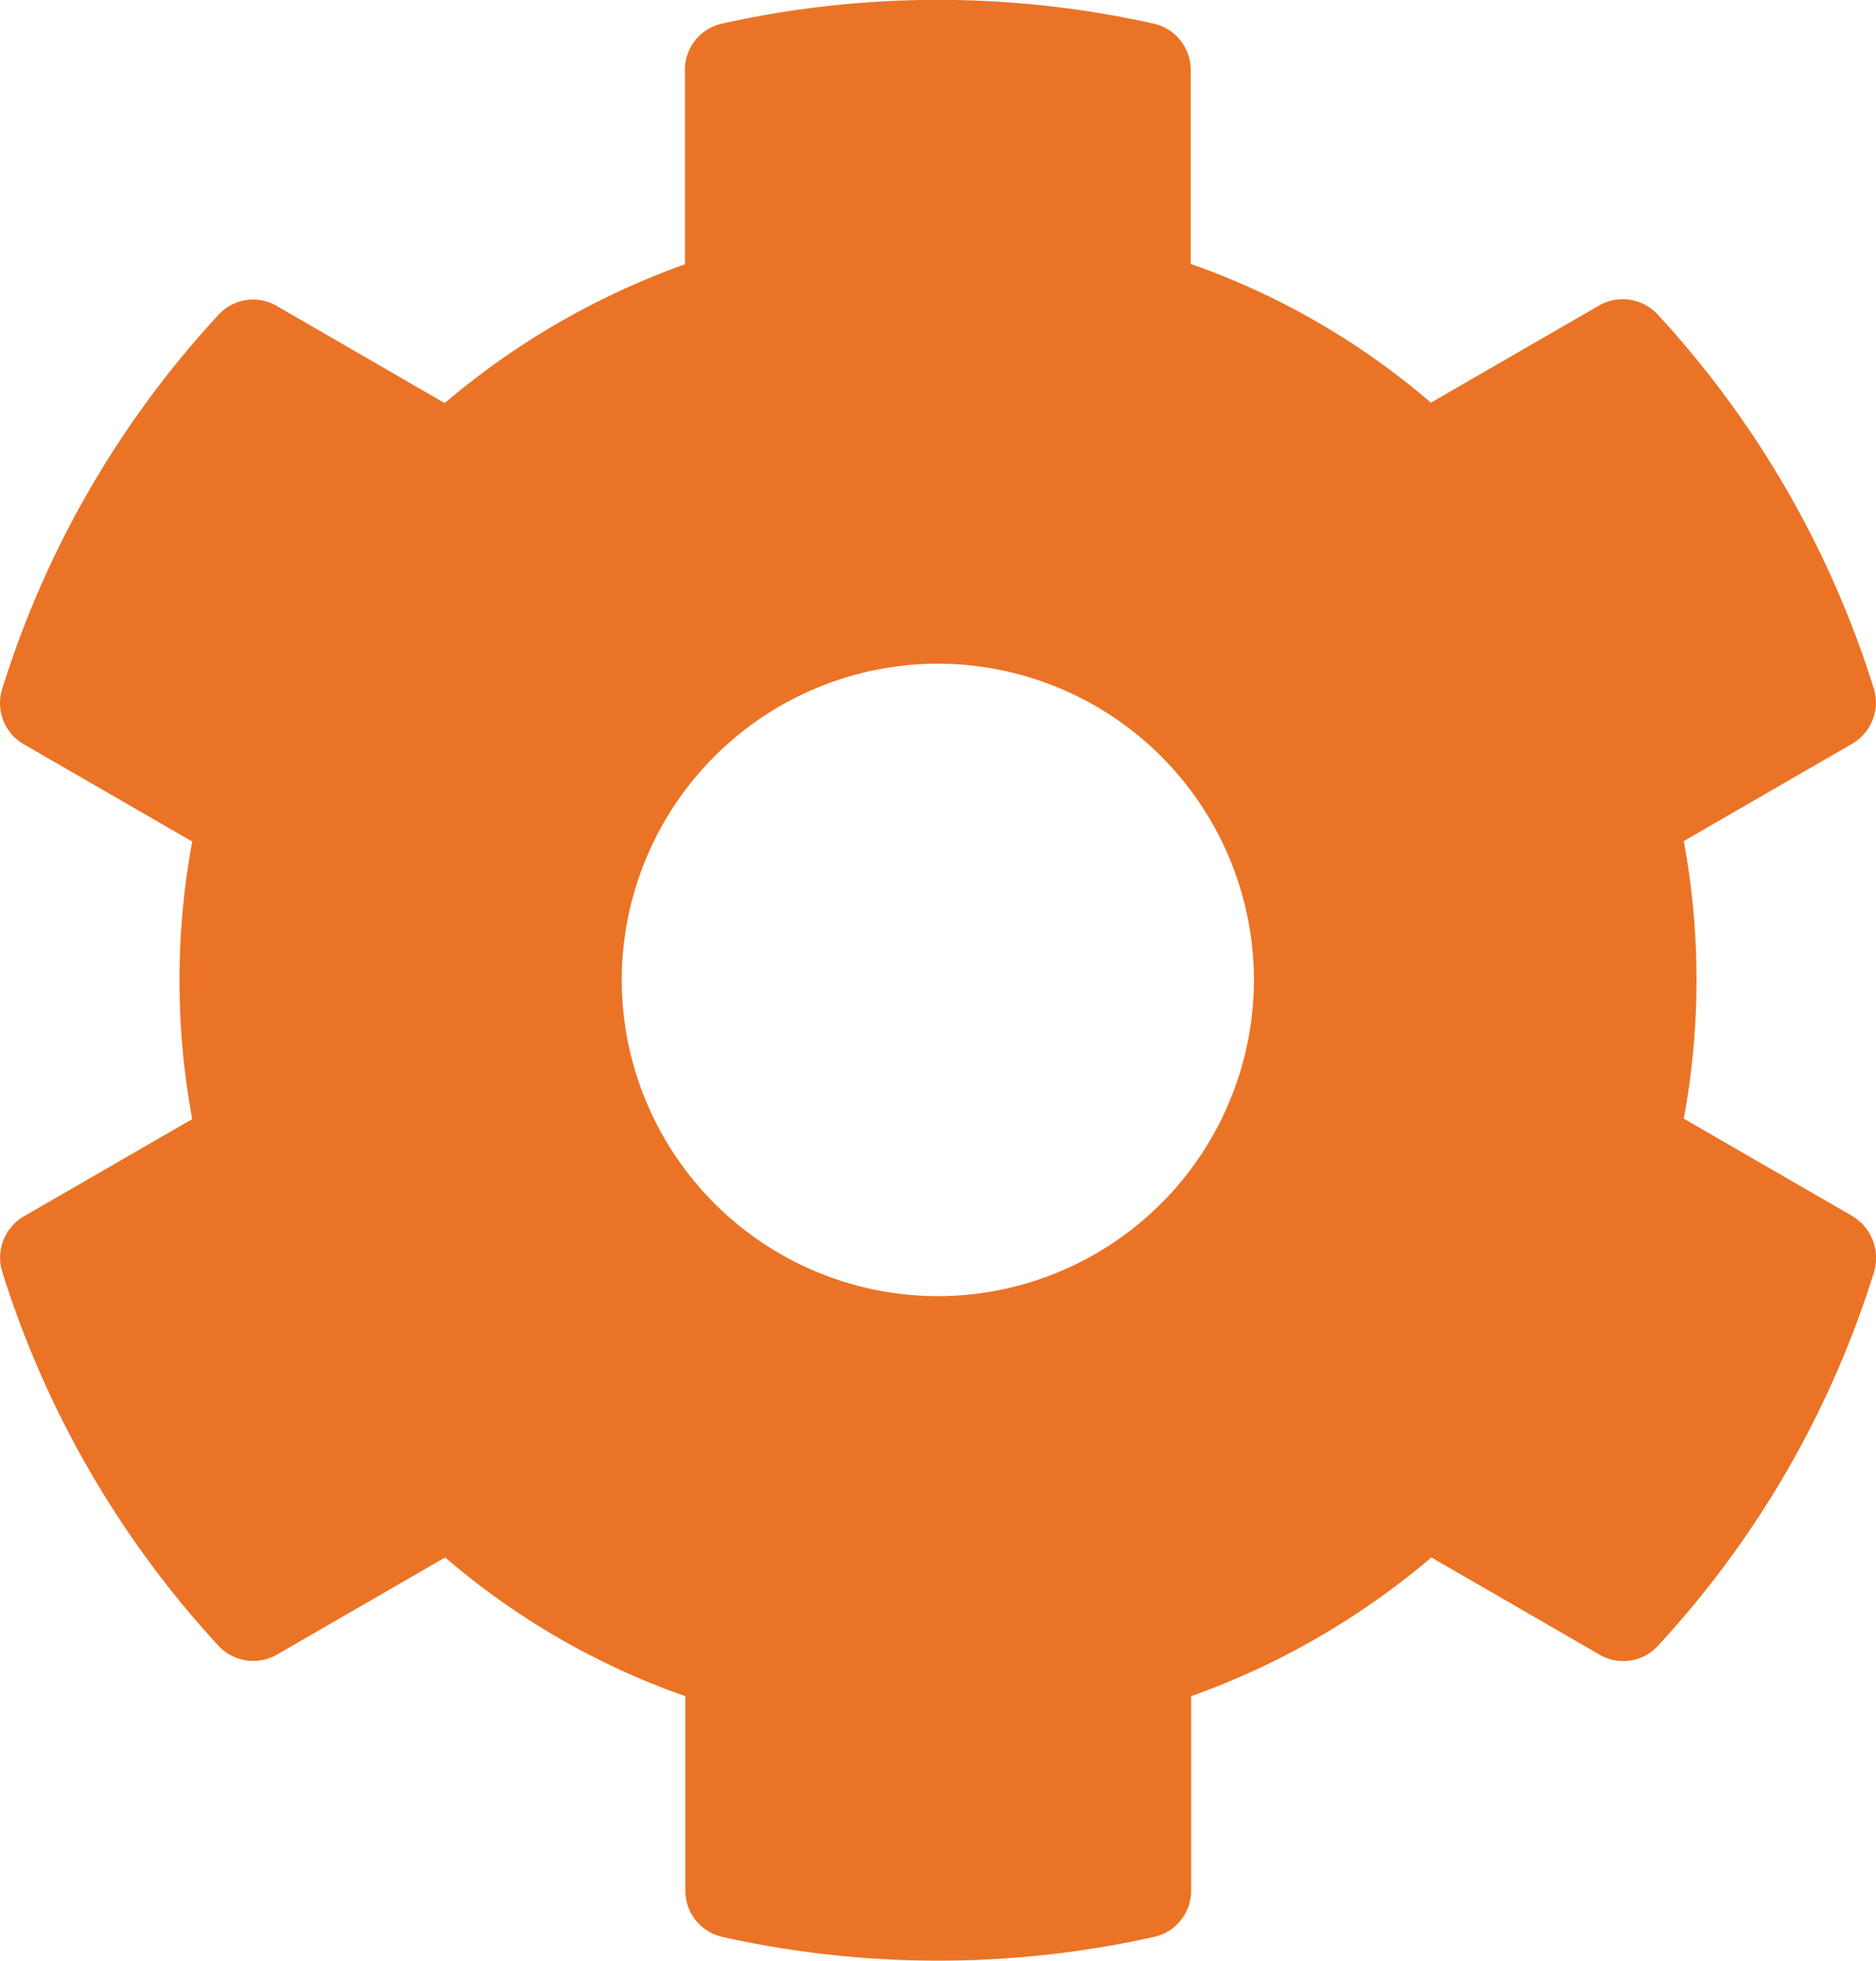
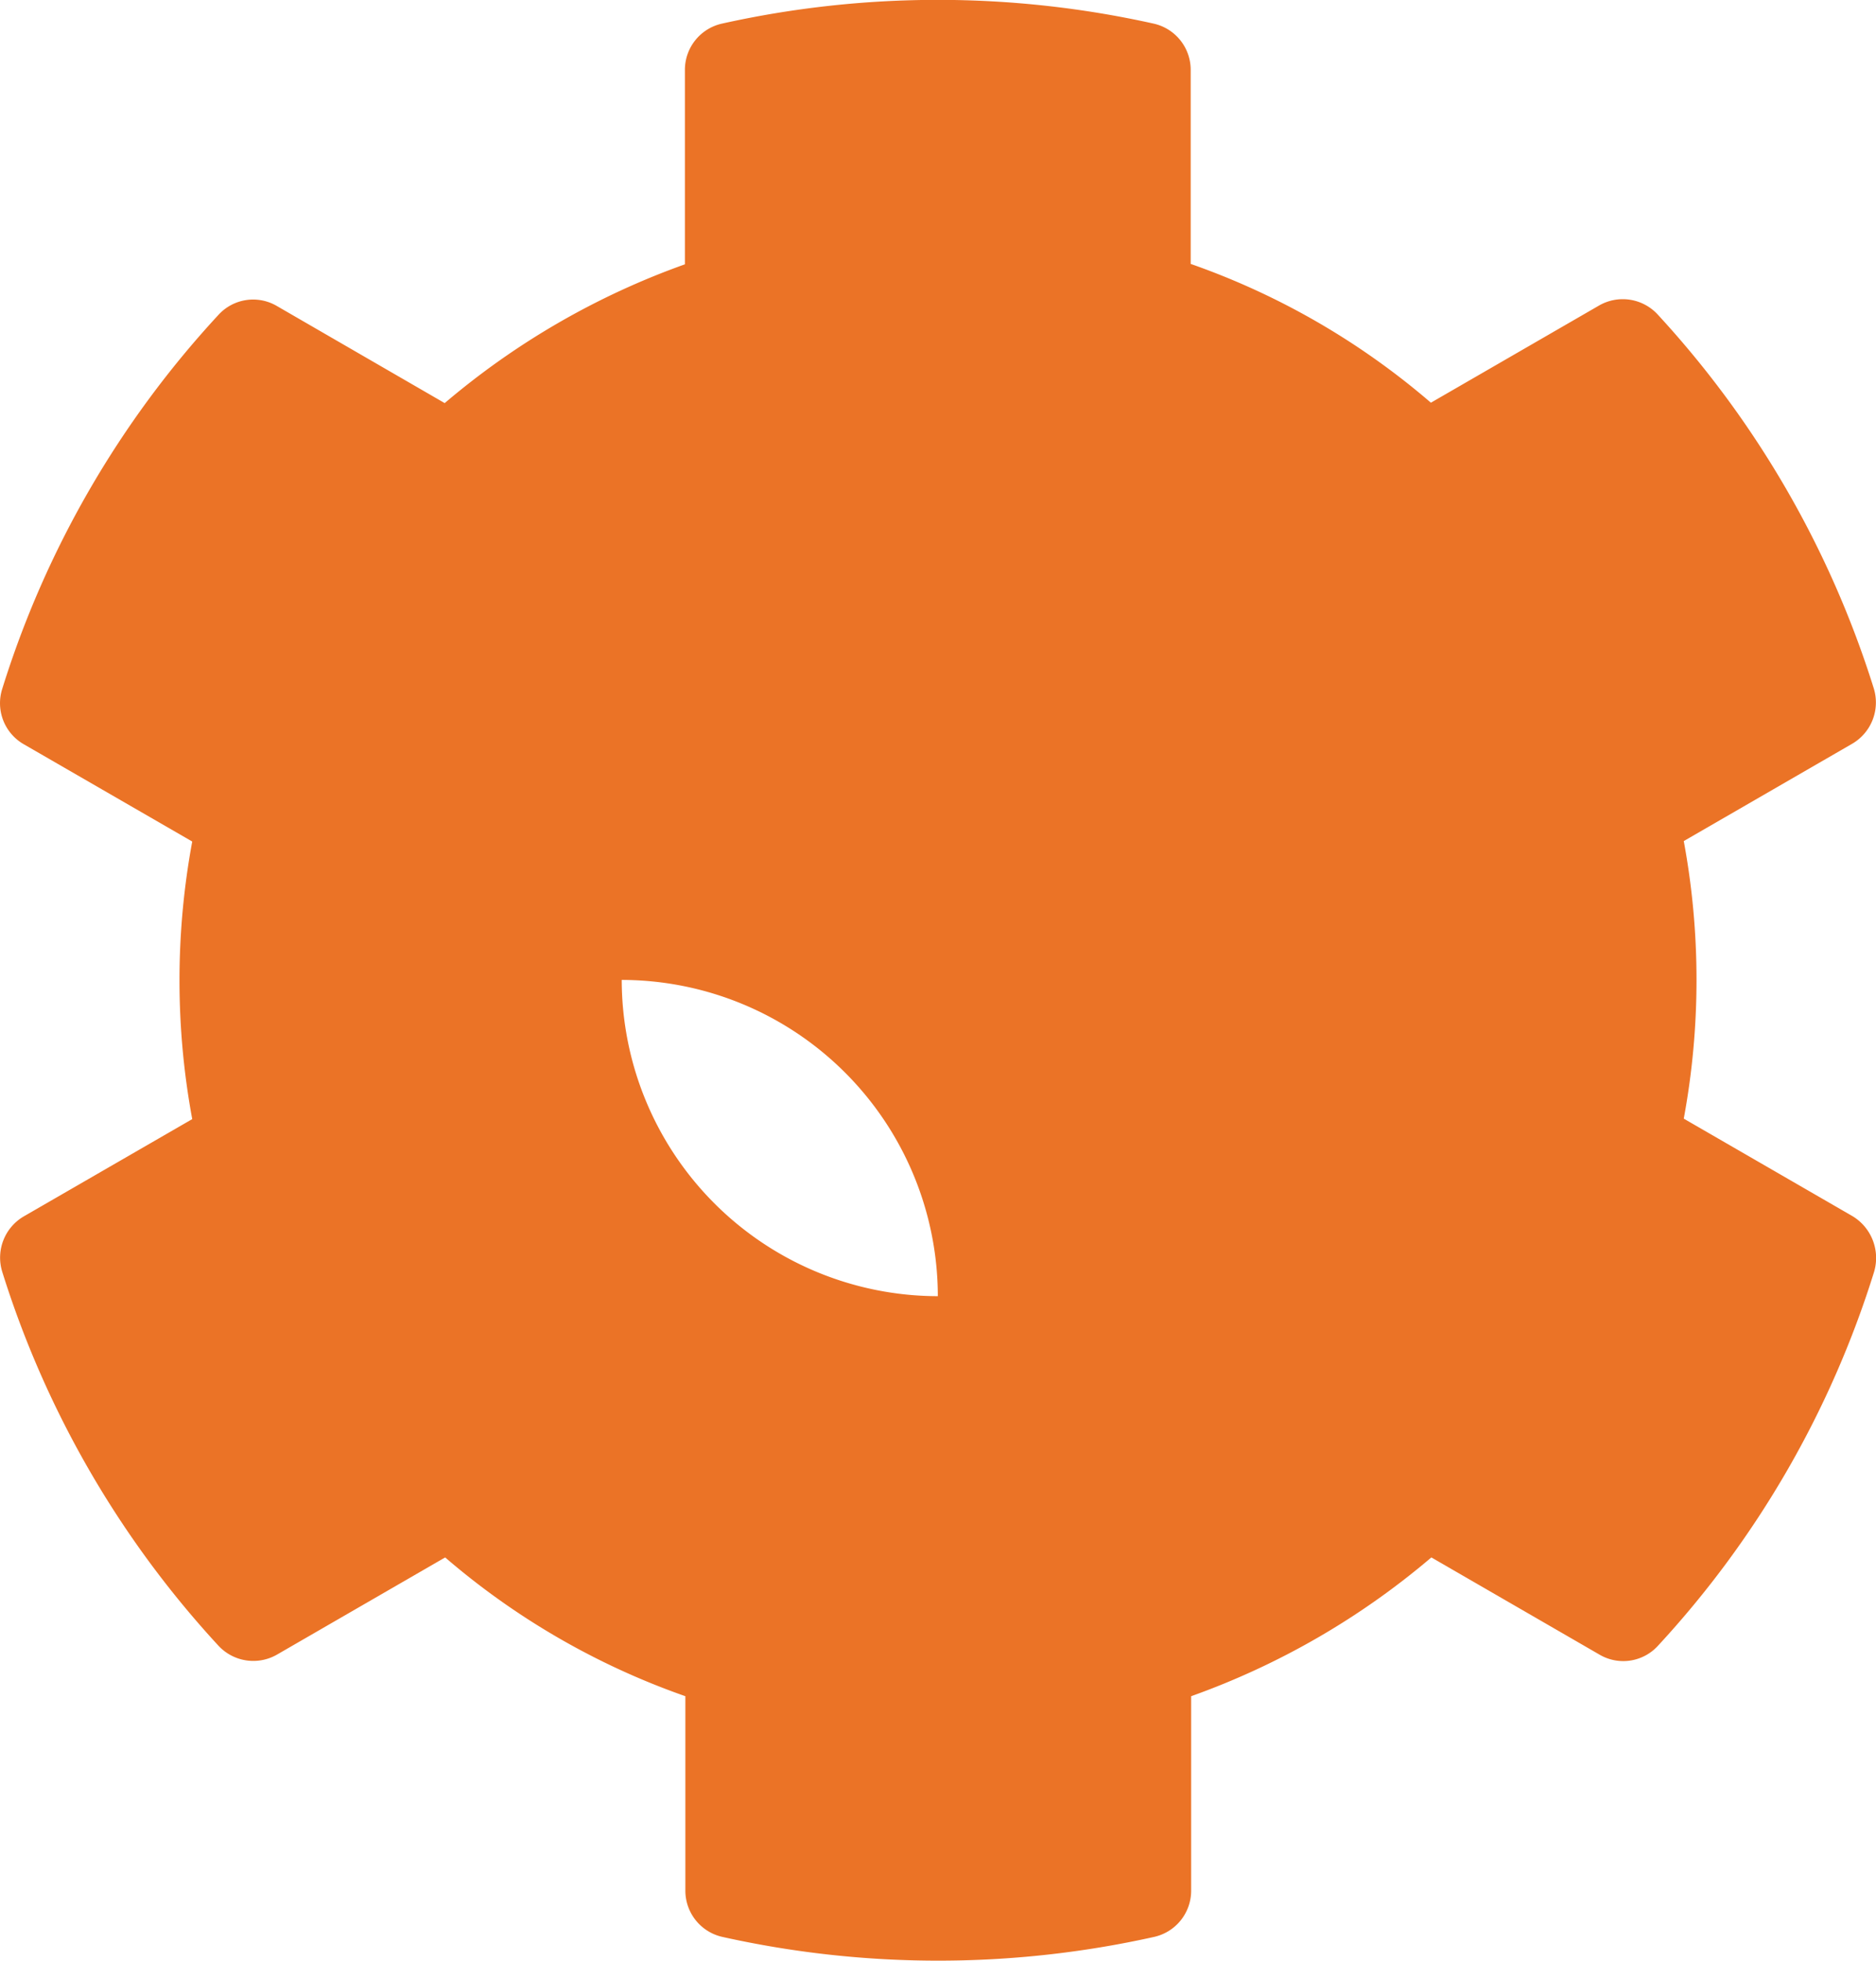
<svg xmlns="http://www.w3.org/2000/svg" width="32.458" height="33.906" viewBox="0 0 32.458 33.906">
-   <path d="M33.318-9.044l-2.912-1.682a13.168,13.168,0,0,0,0-4.8l2.912-1.682a.826.826,0,0,0,.376-.957,17.026,17.026,0,0,0-3.739-6.467.822.822,0,0,0-1.012-.157l-2.912,1.682a12.9,12.9,0,0,0-4.156-2.4v-3.356a.819.819,0,0,0-.643-.8,17.186,17.186,0,0,0-7.465,0,.819.819,0,0,0-.643.8V-25.5a13.309,13.309,0,0,0-4.156,2.4L6.063-24.78a.812.812,0,0,0-1.012.157,16.923,16.923,0,0,0-3.739,6.467.818.818,0,0,0,.376.957L4.6-15.518a13.168,13.168,0,0,0,0,4.8L1.688-9.037a.826.826,0,0,0-.376.957A17.025,17.025,0,0,0,5.052-1.613a.823.823,0,0,0,1.012.157L8.976-3.138a12.9,12.9,0,0,0,4.156,2.4V2.625a.819.819,0,0,0,.643.8,17.184,17.184,0,0,0,7.465,0,.819.819,0,0,0,.643-.8V-.738a13.308,13.308,0,0,0,4.156-2.4L28.95-1.456a.812.812,0,0,0,1.012-.157A16.923,16.923,0,0,0,33.7-8.08.844.844,0,0,0,33.318-9.044ZM17.5-7.656a5.476,5.476,0,0,1-5.469-5.469A5.476,5.476,0,0,1,17.5-18.594a5.476,5.476,0,0,1,5.469,5.469A5.476,5.476,0,0,1,17.5-7.656Z" transform="translate(-1.274 30.071)" fill="#eb7326" />
+   <path d="M33.318-9.044l-2.912-1.682a13.168,13.168,0,0,0,0-4.8l2.912-1.682a.826.826,0,0,0,.376-.957,17.026,17.026,0,0,0-3.739-6.467.822.822,0,0,0-1.012-.157l-2.912,1.682a12.9,12.9,0,0,0-4.156-2.4v-3.356a.819.819,0,0,0-.643-.8,17.186,17.186,0,0,0-7.465,0,.819.819,0,0,0-.643.8V-25.5a13.309,13.309,0,0,0-4.156,2.4L6.063-24.78a.812.812,0,0,0-1.012.157,16.923,16.923,0,0,0-3.739,6.467.818.818,0,0,0,.376.957L4.6-15.518a13.168,13.168,0,0,0,0,4.8L1.688-9.037a.826.826,0,0,0-.376.957A17.025,17.025,0,0,0,5.052-1.613a.823.823,0,0,0,1.012.157L8.976-3.138a12.9,12.9,0,0,0,4.156,2.4V2.625a.819.819,0,0,0,.643.8,17.184,17.184,0,0,0,7.465,0,.819.819,0,0,0,.643-.8V-.738a13.308,13.308,0,0,0,4.156-2.4L28.95-1.456a.812.812,0,0,0,1.012-.157A16.923,16.923,0,0,0,33.7-8.08.844.844,0,0,0,33.318-9.044ZM17.5-7.656a5.476,5.476,0,0,1-5.469-5.469a5.476,5.476,0,0,1,5.469,5.469A5.476,5.476,0,0,1,17.5-7.656Z" transform="translate(-1.274 30.071)" fill="#eb7326" />
</svg>